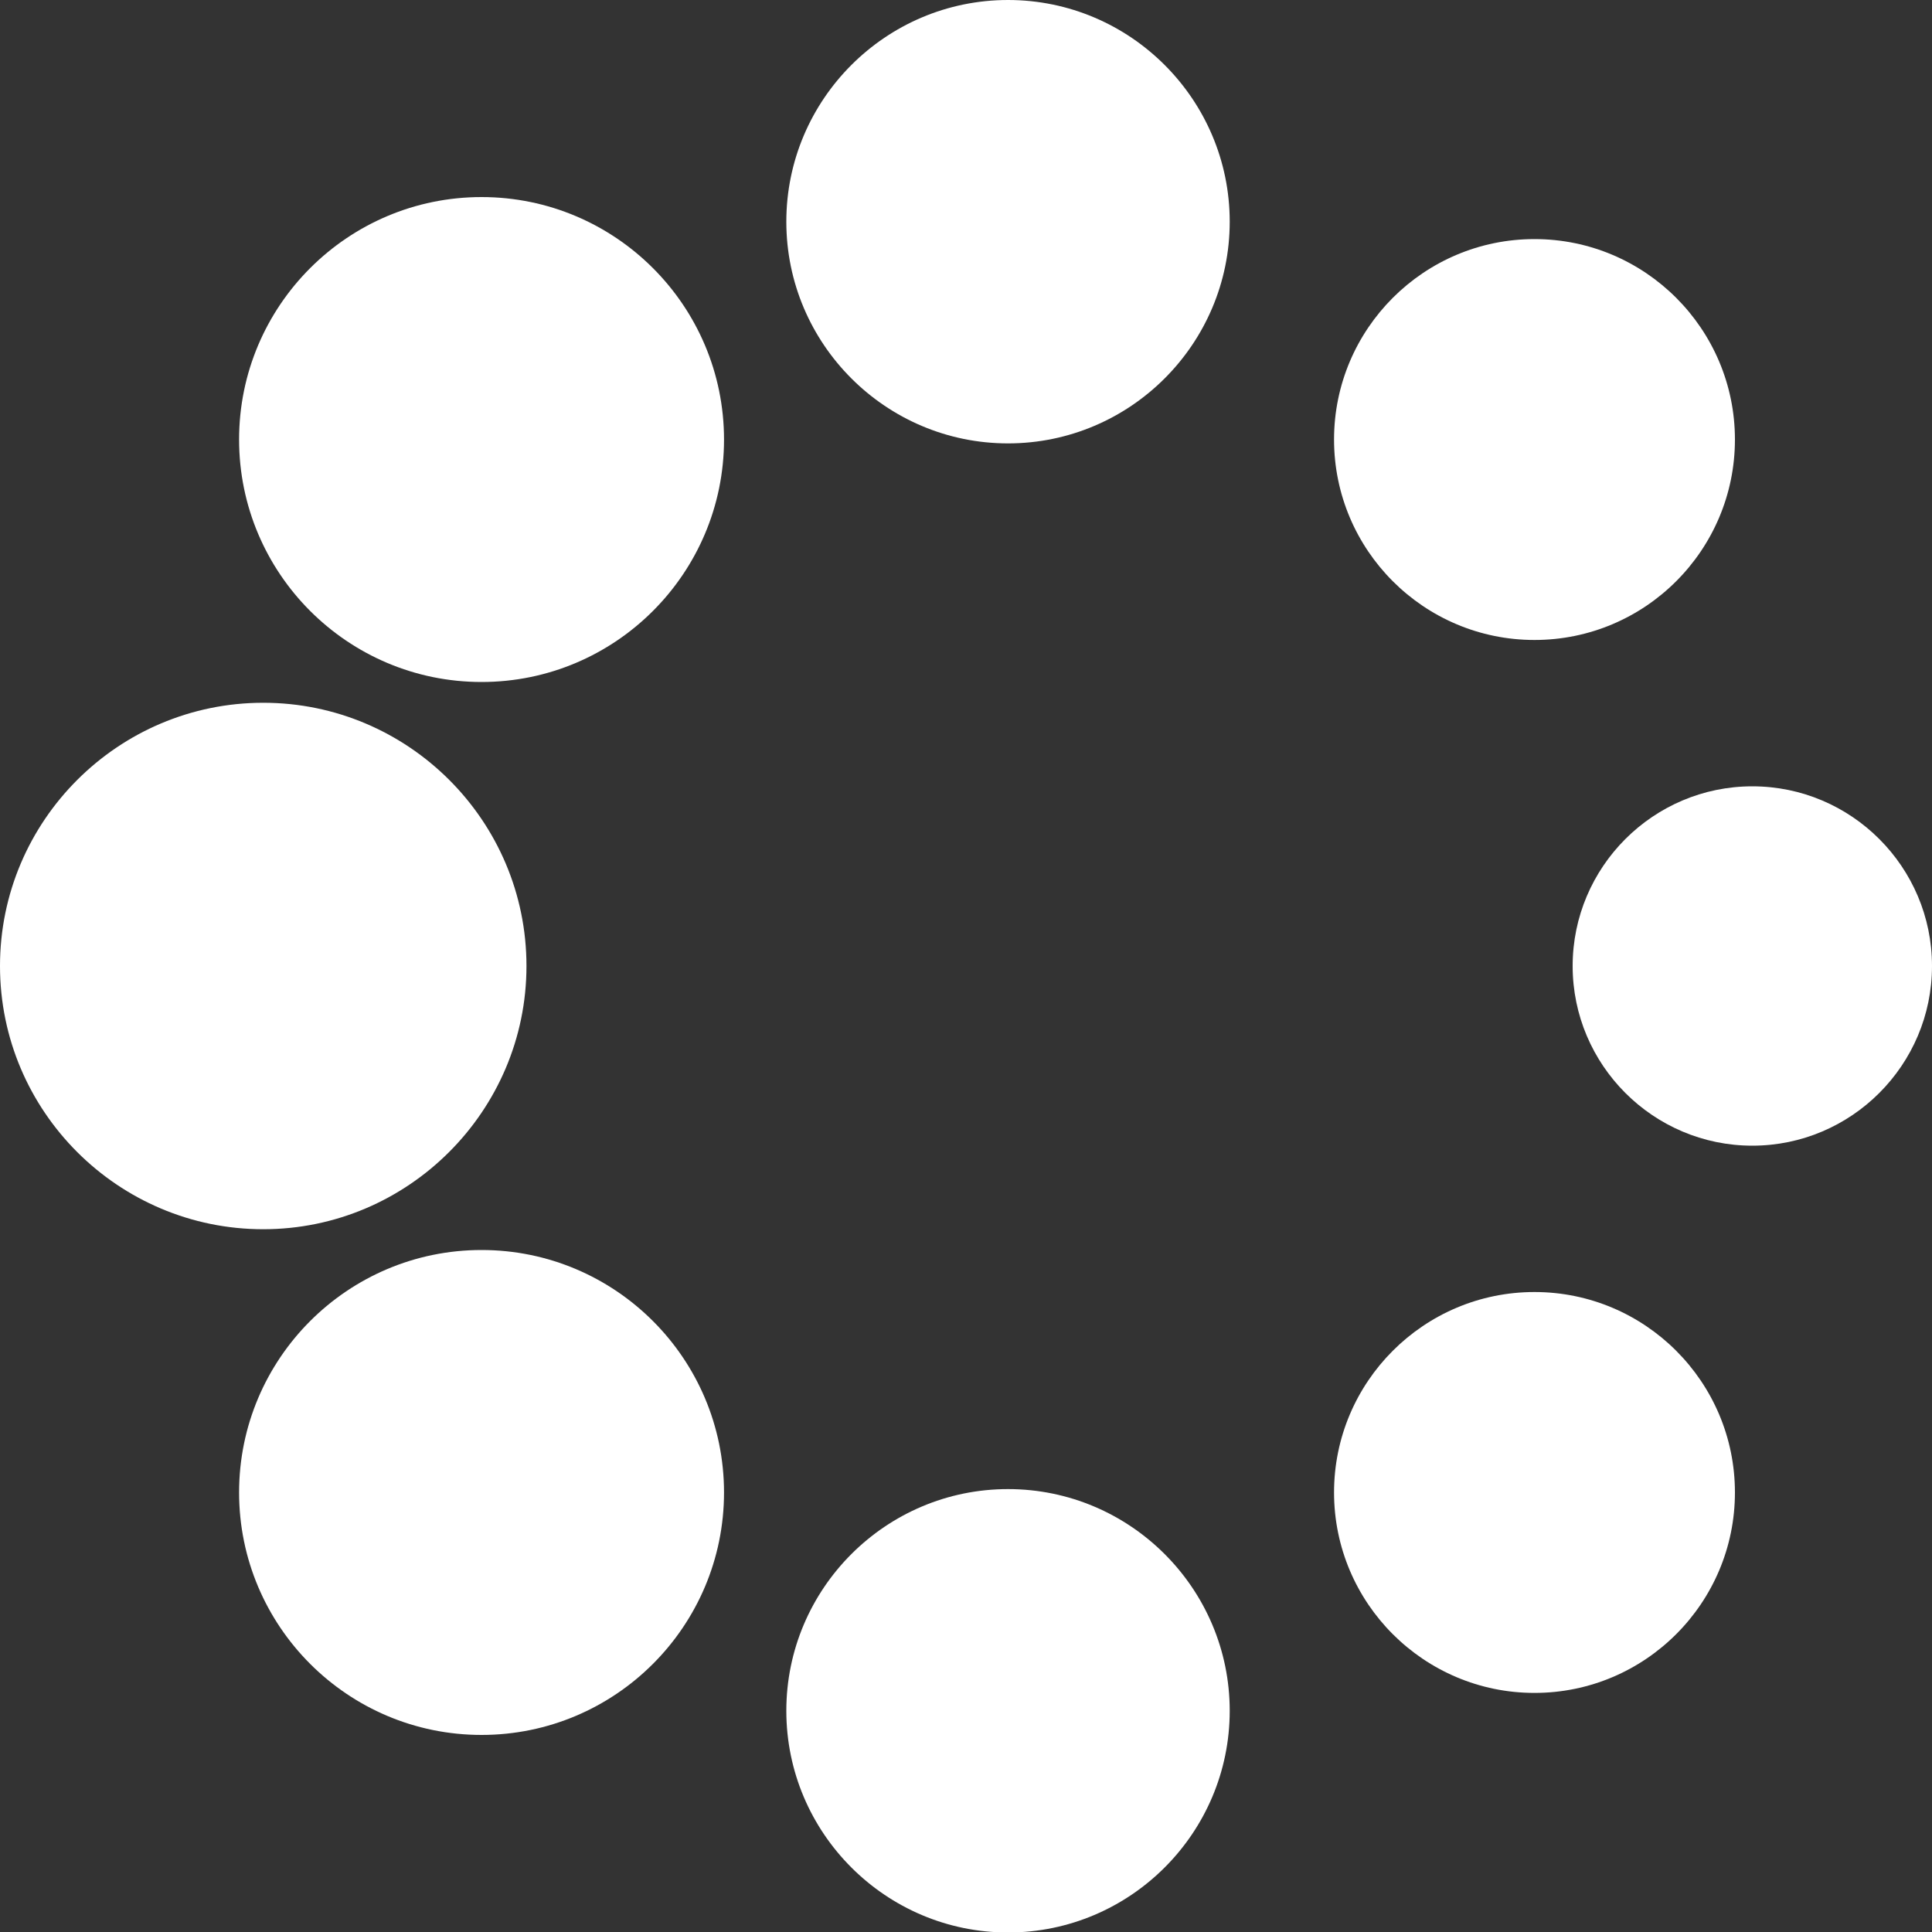
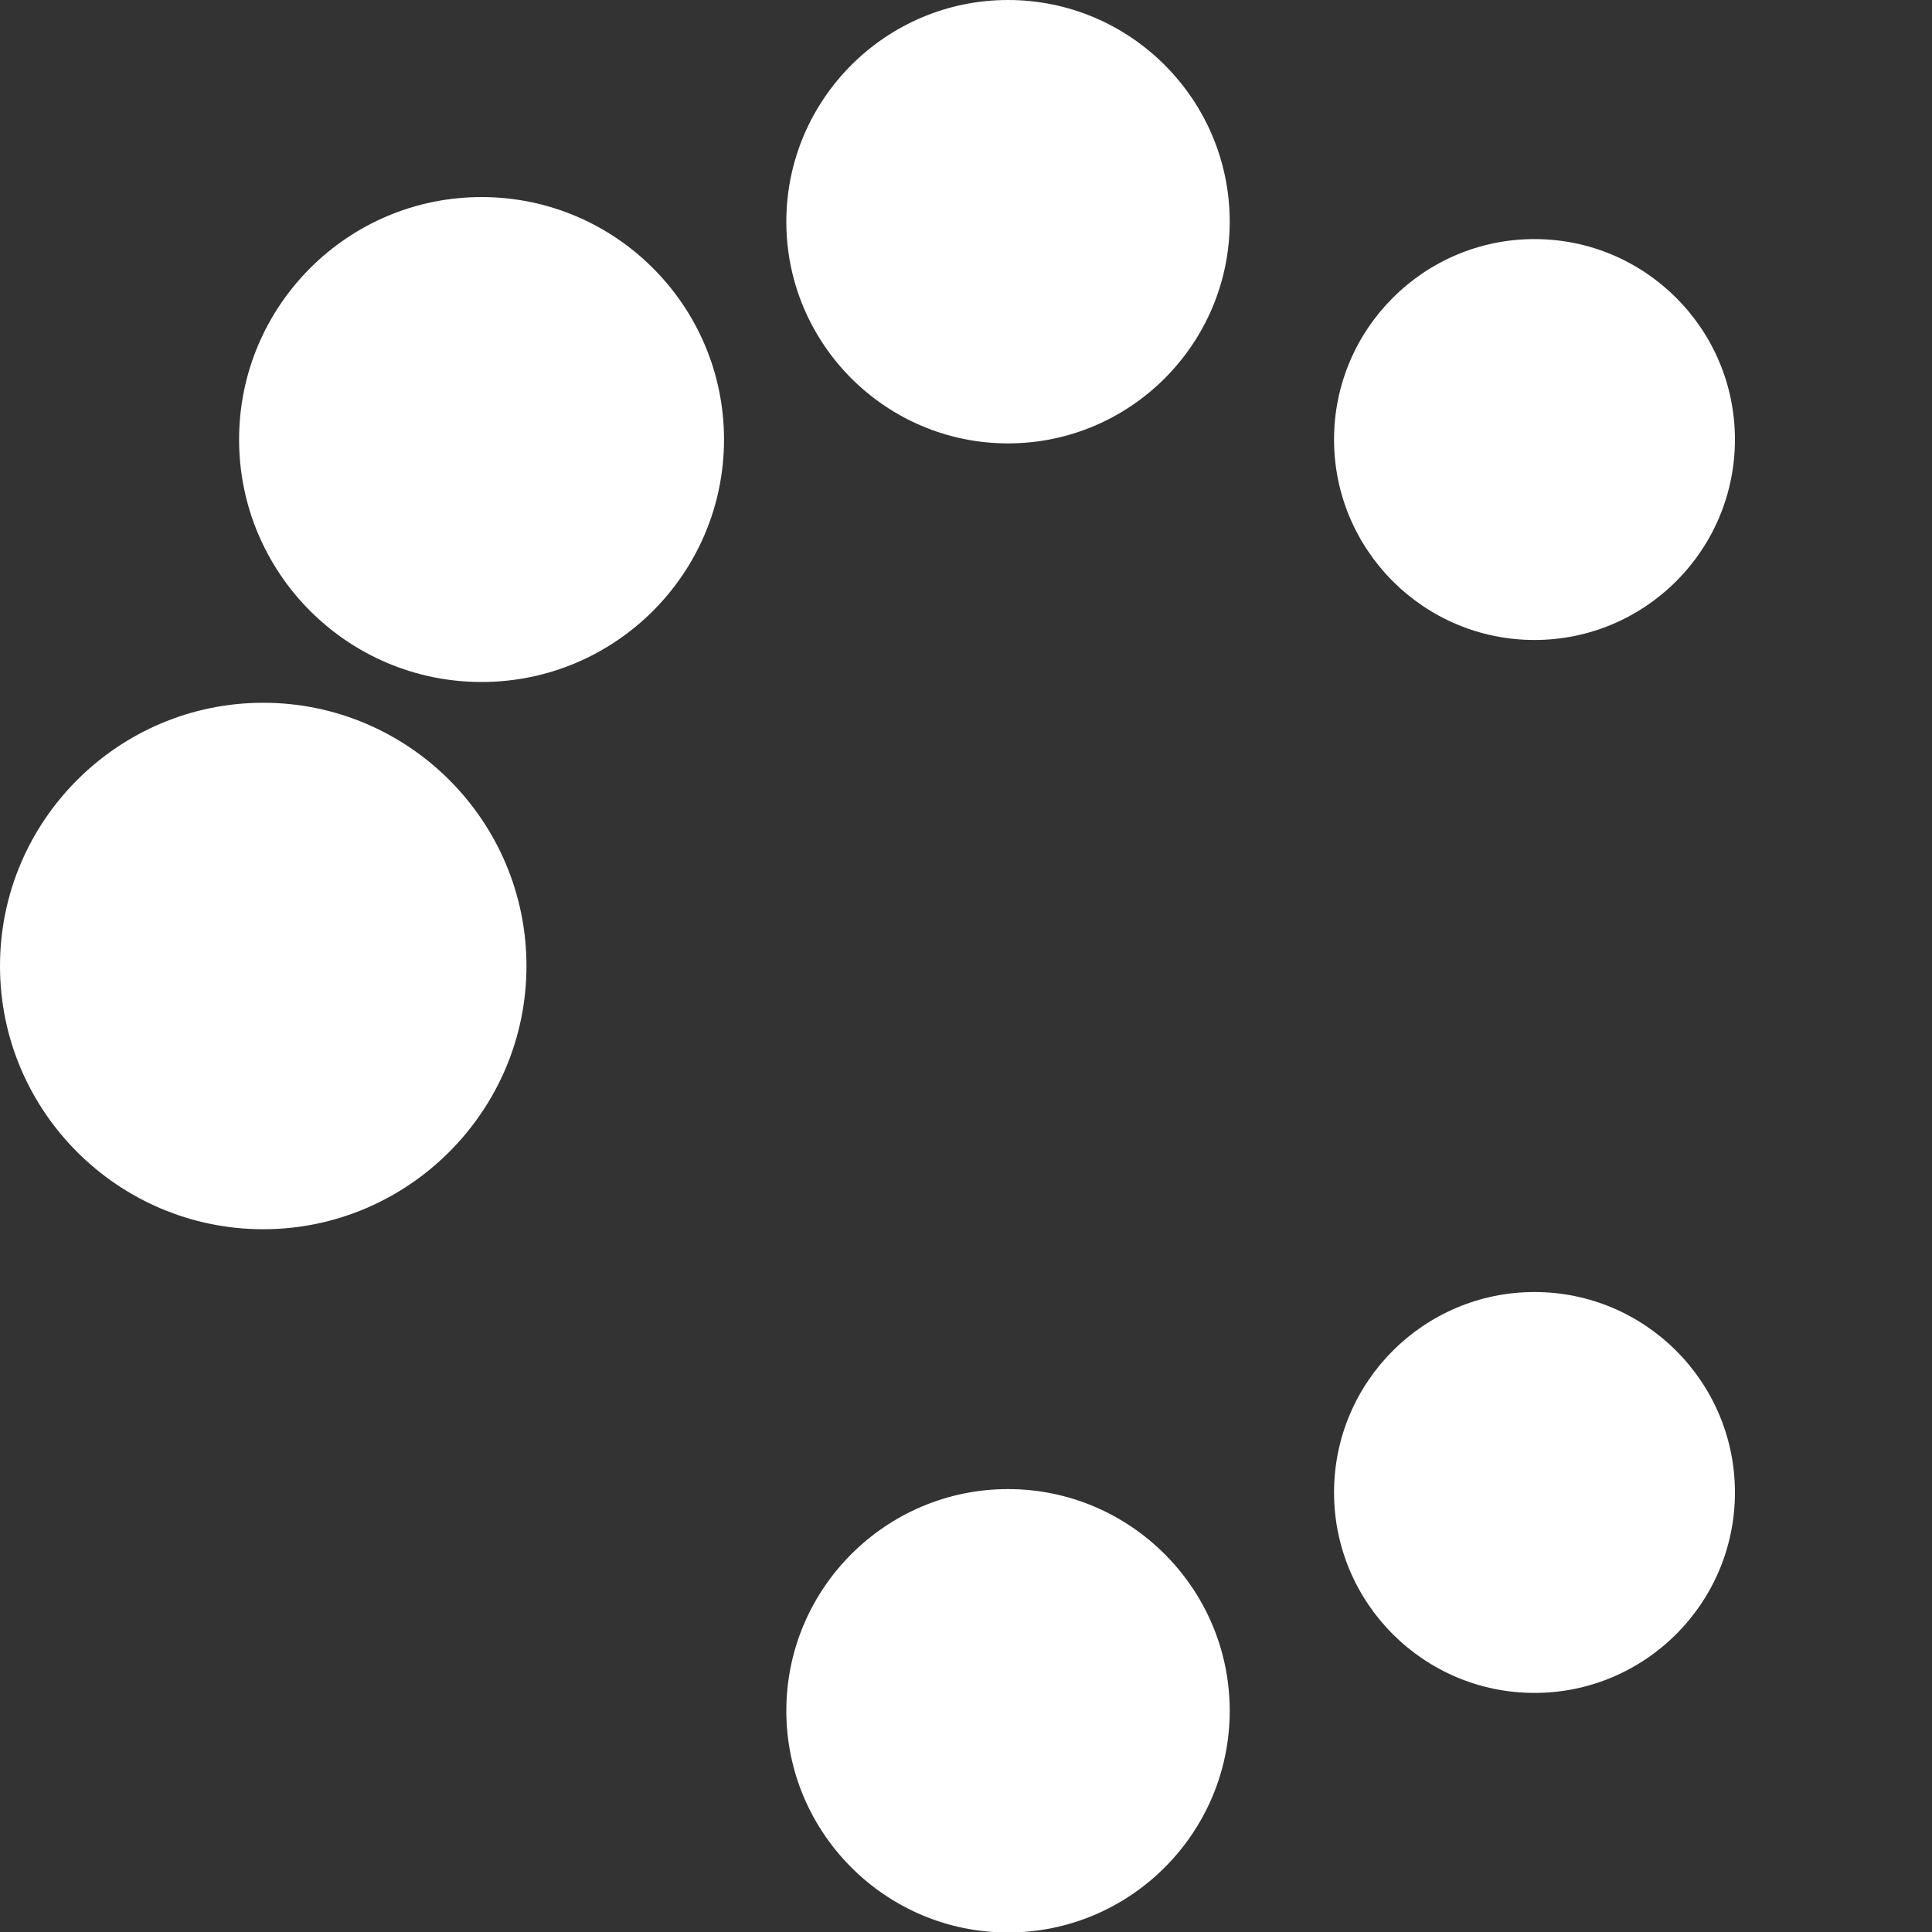
<svg xmlns="http://www.w3.org/2000/svg" width="40" height="40" viewBox="0 0 40 40" fill="none">
  <rect x="0" y="0" width="40" height="40" fill="#333333" stroke="none" />
  <g clip-path="url(#clip0_38_462)">
-     <path d="M36.28 16.28C34.23 16.28 32.56 17.95 32.56 20C32.56 22.05 34.23 23.72 36.28 23.72C38.33 23.72 40 22.05 40 20C40 17.95 38.33 16.28 36.28 16.28Z" fill="white" />
    <path d="M31.77 26.75C29.48 26.75 27.62 28.61 27.62 30.9C27.62 33.19 29.48 35.05 31.77 35.05C34.06 35.05 35.92 33.19 35.92 30.9C35.92 28.61 34.06 26.75 31.77 26.75Z" fill="white" />
    <path d="M20.87 30.83C18.34 30.83 16.28 32.89 16.28 35.42C16.28 37.95 18.34 40.01 20.87 40.01C23.4 40.01 25.46 37.95 25.46 35.42C25.46 32.89 23.4 30.83 20.87 30.83Z" fill="white" />
-     <path d="M9.97 25.88C7.2 25.88 4.95 28.13 4.95 30.9C4.95 33.67 7.2 35.92 9.97 35.92C12.74 35.92 14.99 33.67 14.99 30.9C14.99 28.13 12.74 25.88 9.97 25.88Z" fill="white" />
-     <path d="M10.9 20C10.9 16.99 8.45 14.55 5.45 14.55C2.45 14.55 0 16.99 0 20C0 23.01 2.45 25.45 5.45 25.45C8.45 25.45 10.9 23 10.9 20Z" fill="white" />
+     <path d="M10.9 20C10.9 16.99 8.45 14.55 5.45 14.55C2.45 14.55 0 16.99 0 20C0 23.01 2.45 25.45 5.45 25.45C8.45 25.45 10.9 23 10.9 20" fill="white" />
    <path d="M31.77 13.25C34.06 13.25 35.92 11.39 35.92 9.1C35.92 6.81 34.06 4.95 31.77 4.95C29.48 4.95 27.62 6.81 27.62 9.1C27.62 11.39 29.48 13.25 31.77 13.25Z" fill="white" />
    <path d="M20.87 0C18.34 0 16.28 2.06 16.28 4.59C16.28 7.12 18.34 9.18 20.87 9.18C23.4 9.18 25.46 7.12 25.46 4.59C25.46 2.06 23.4 0 20.87 0Z" fill="white" />
    <path d="M9.97 4.08C7.2 4.08 4.95 6.33 4.95 9.1C4.95 11.87 7.2 14.12 9.97 14.12C12.74 14.12 14.99 11.87 14.99 9.1C14.99 6.33 12.74 4.08 9.97 4.08Z" fill="white" />
  </g>
  <defs>
    <clipPath id="clip0_38_462">
      <rect width="40" height="40" fill="white" />
    </clipPath>
  </defs>
</svg>